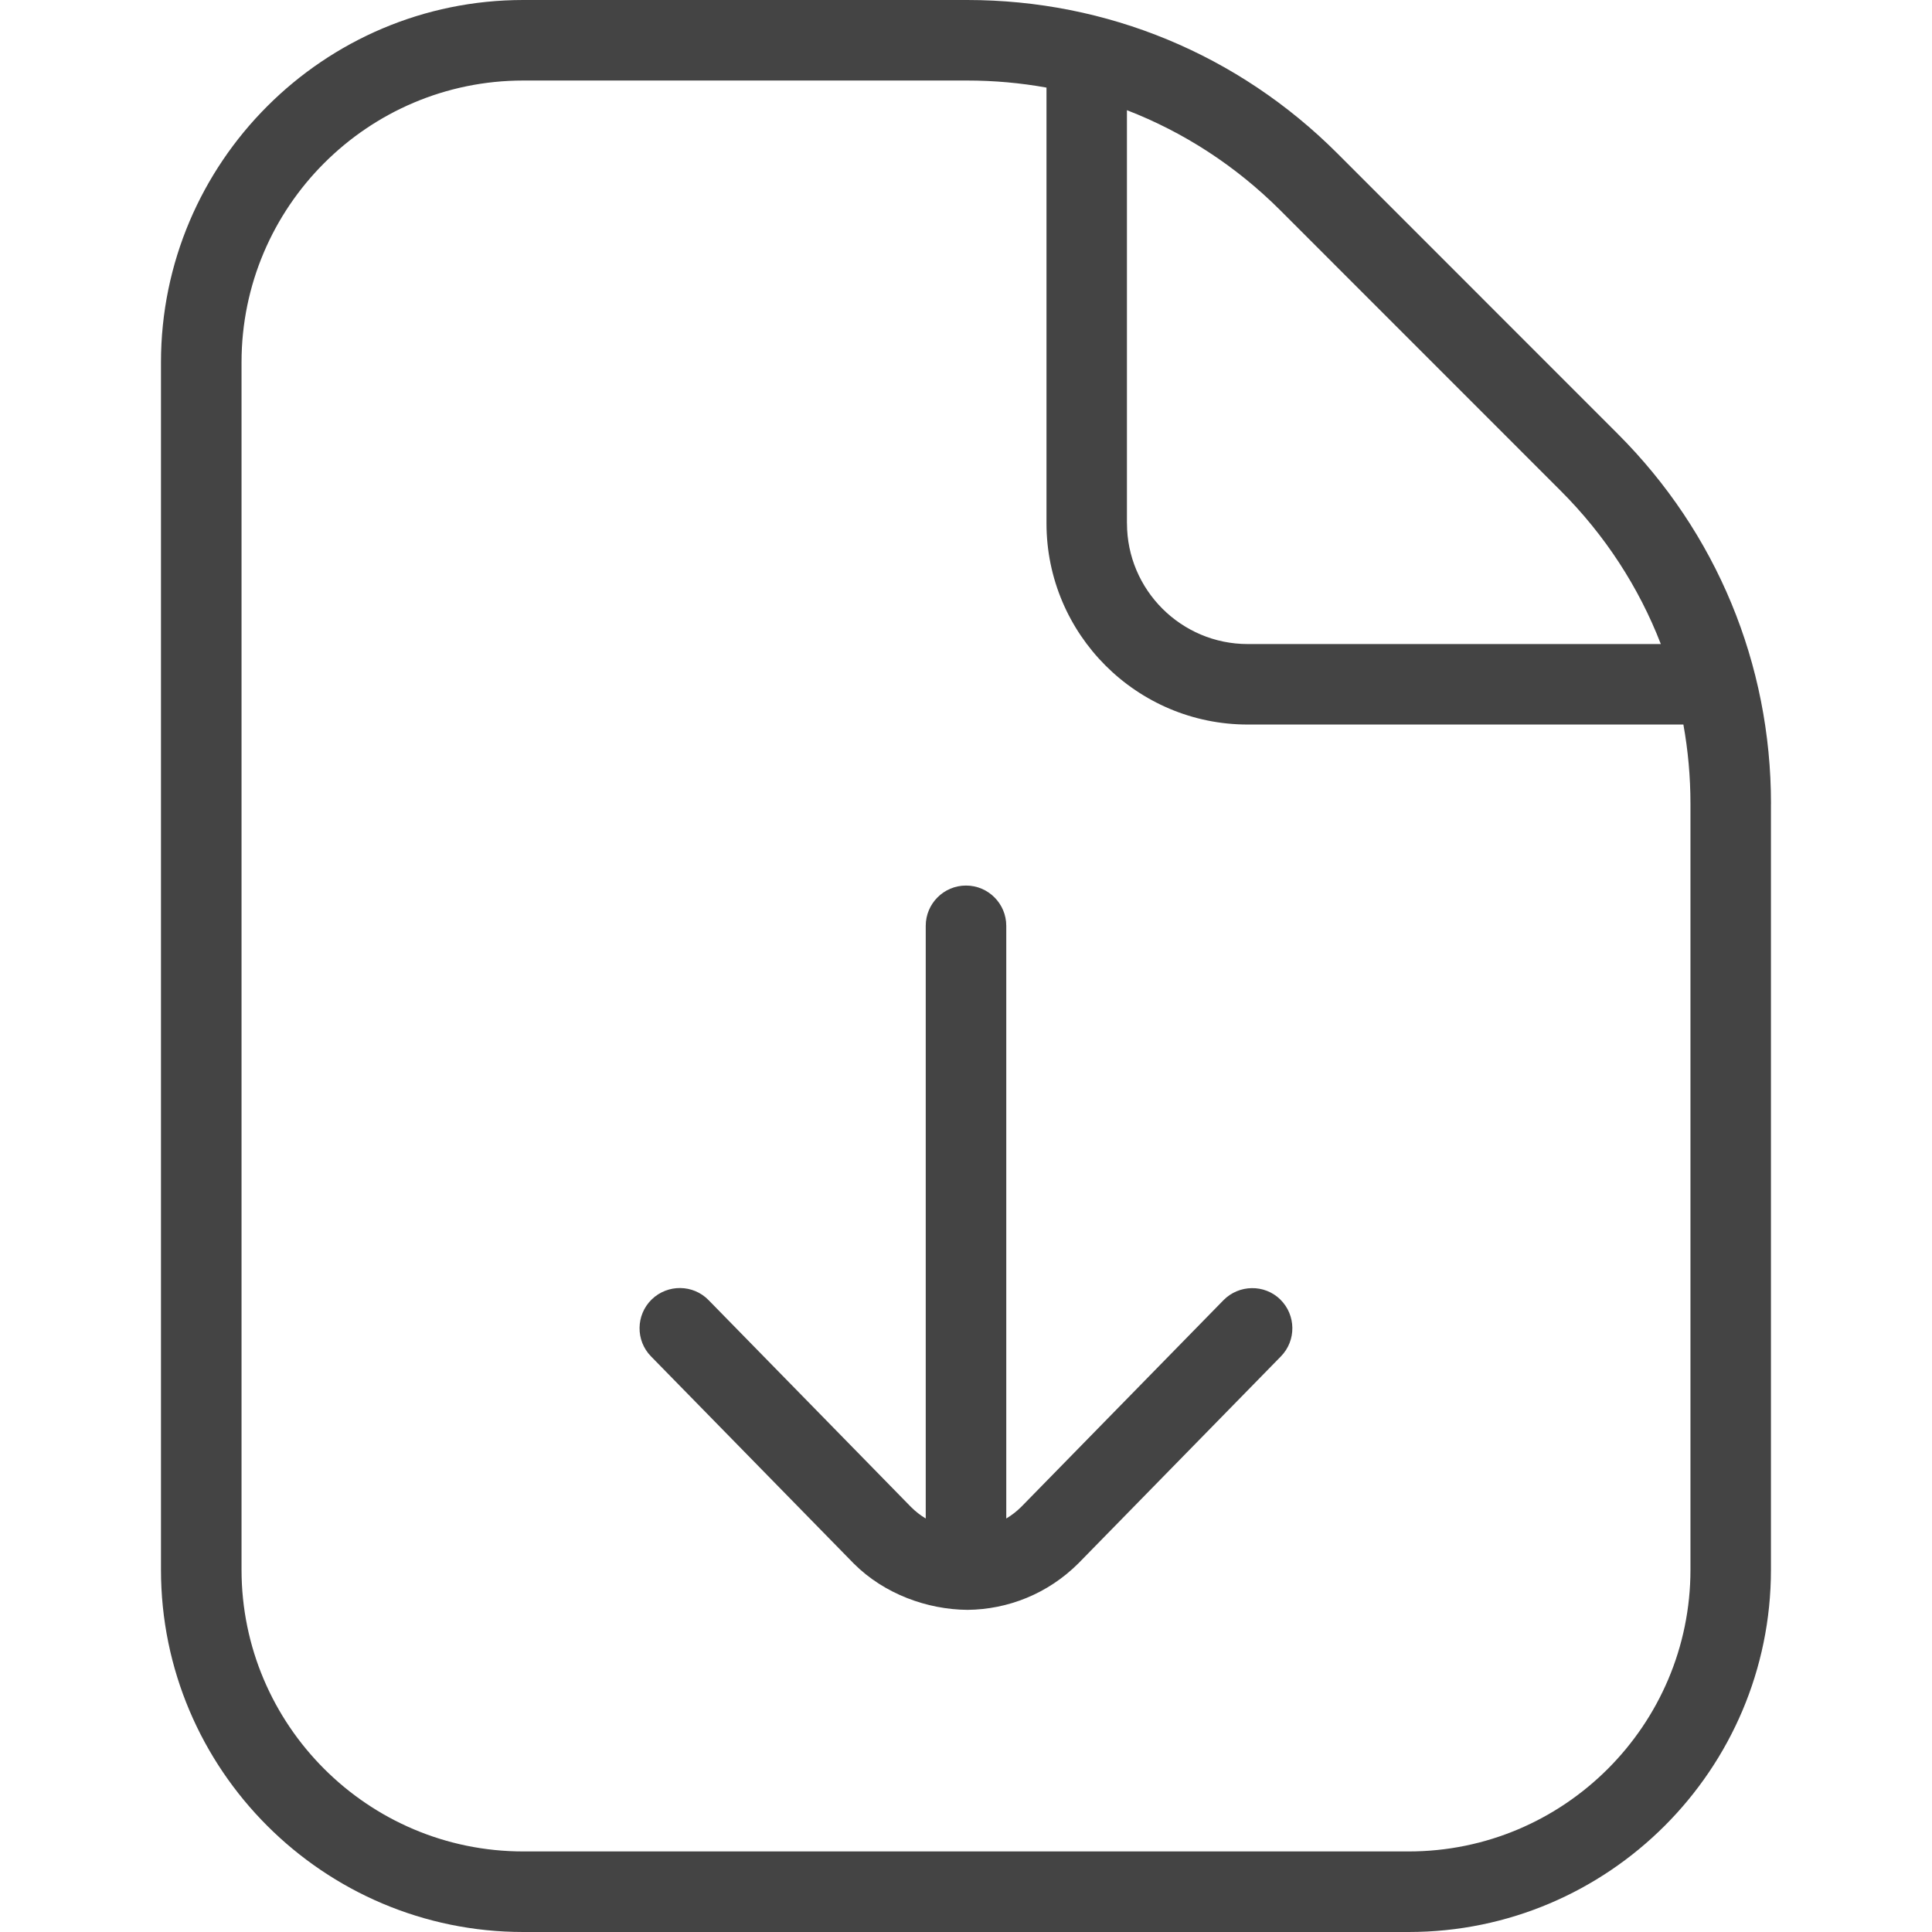
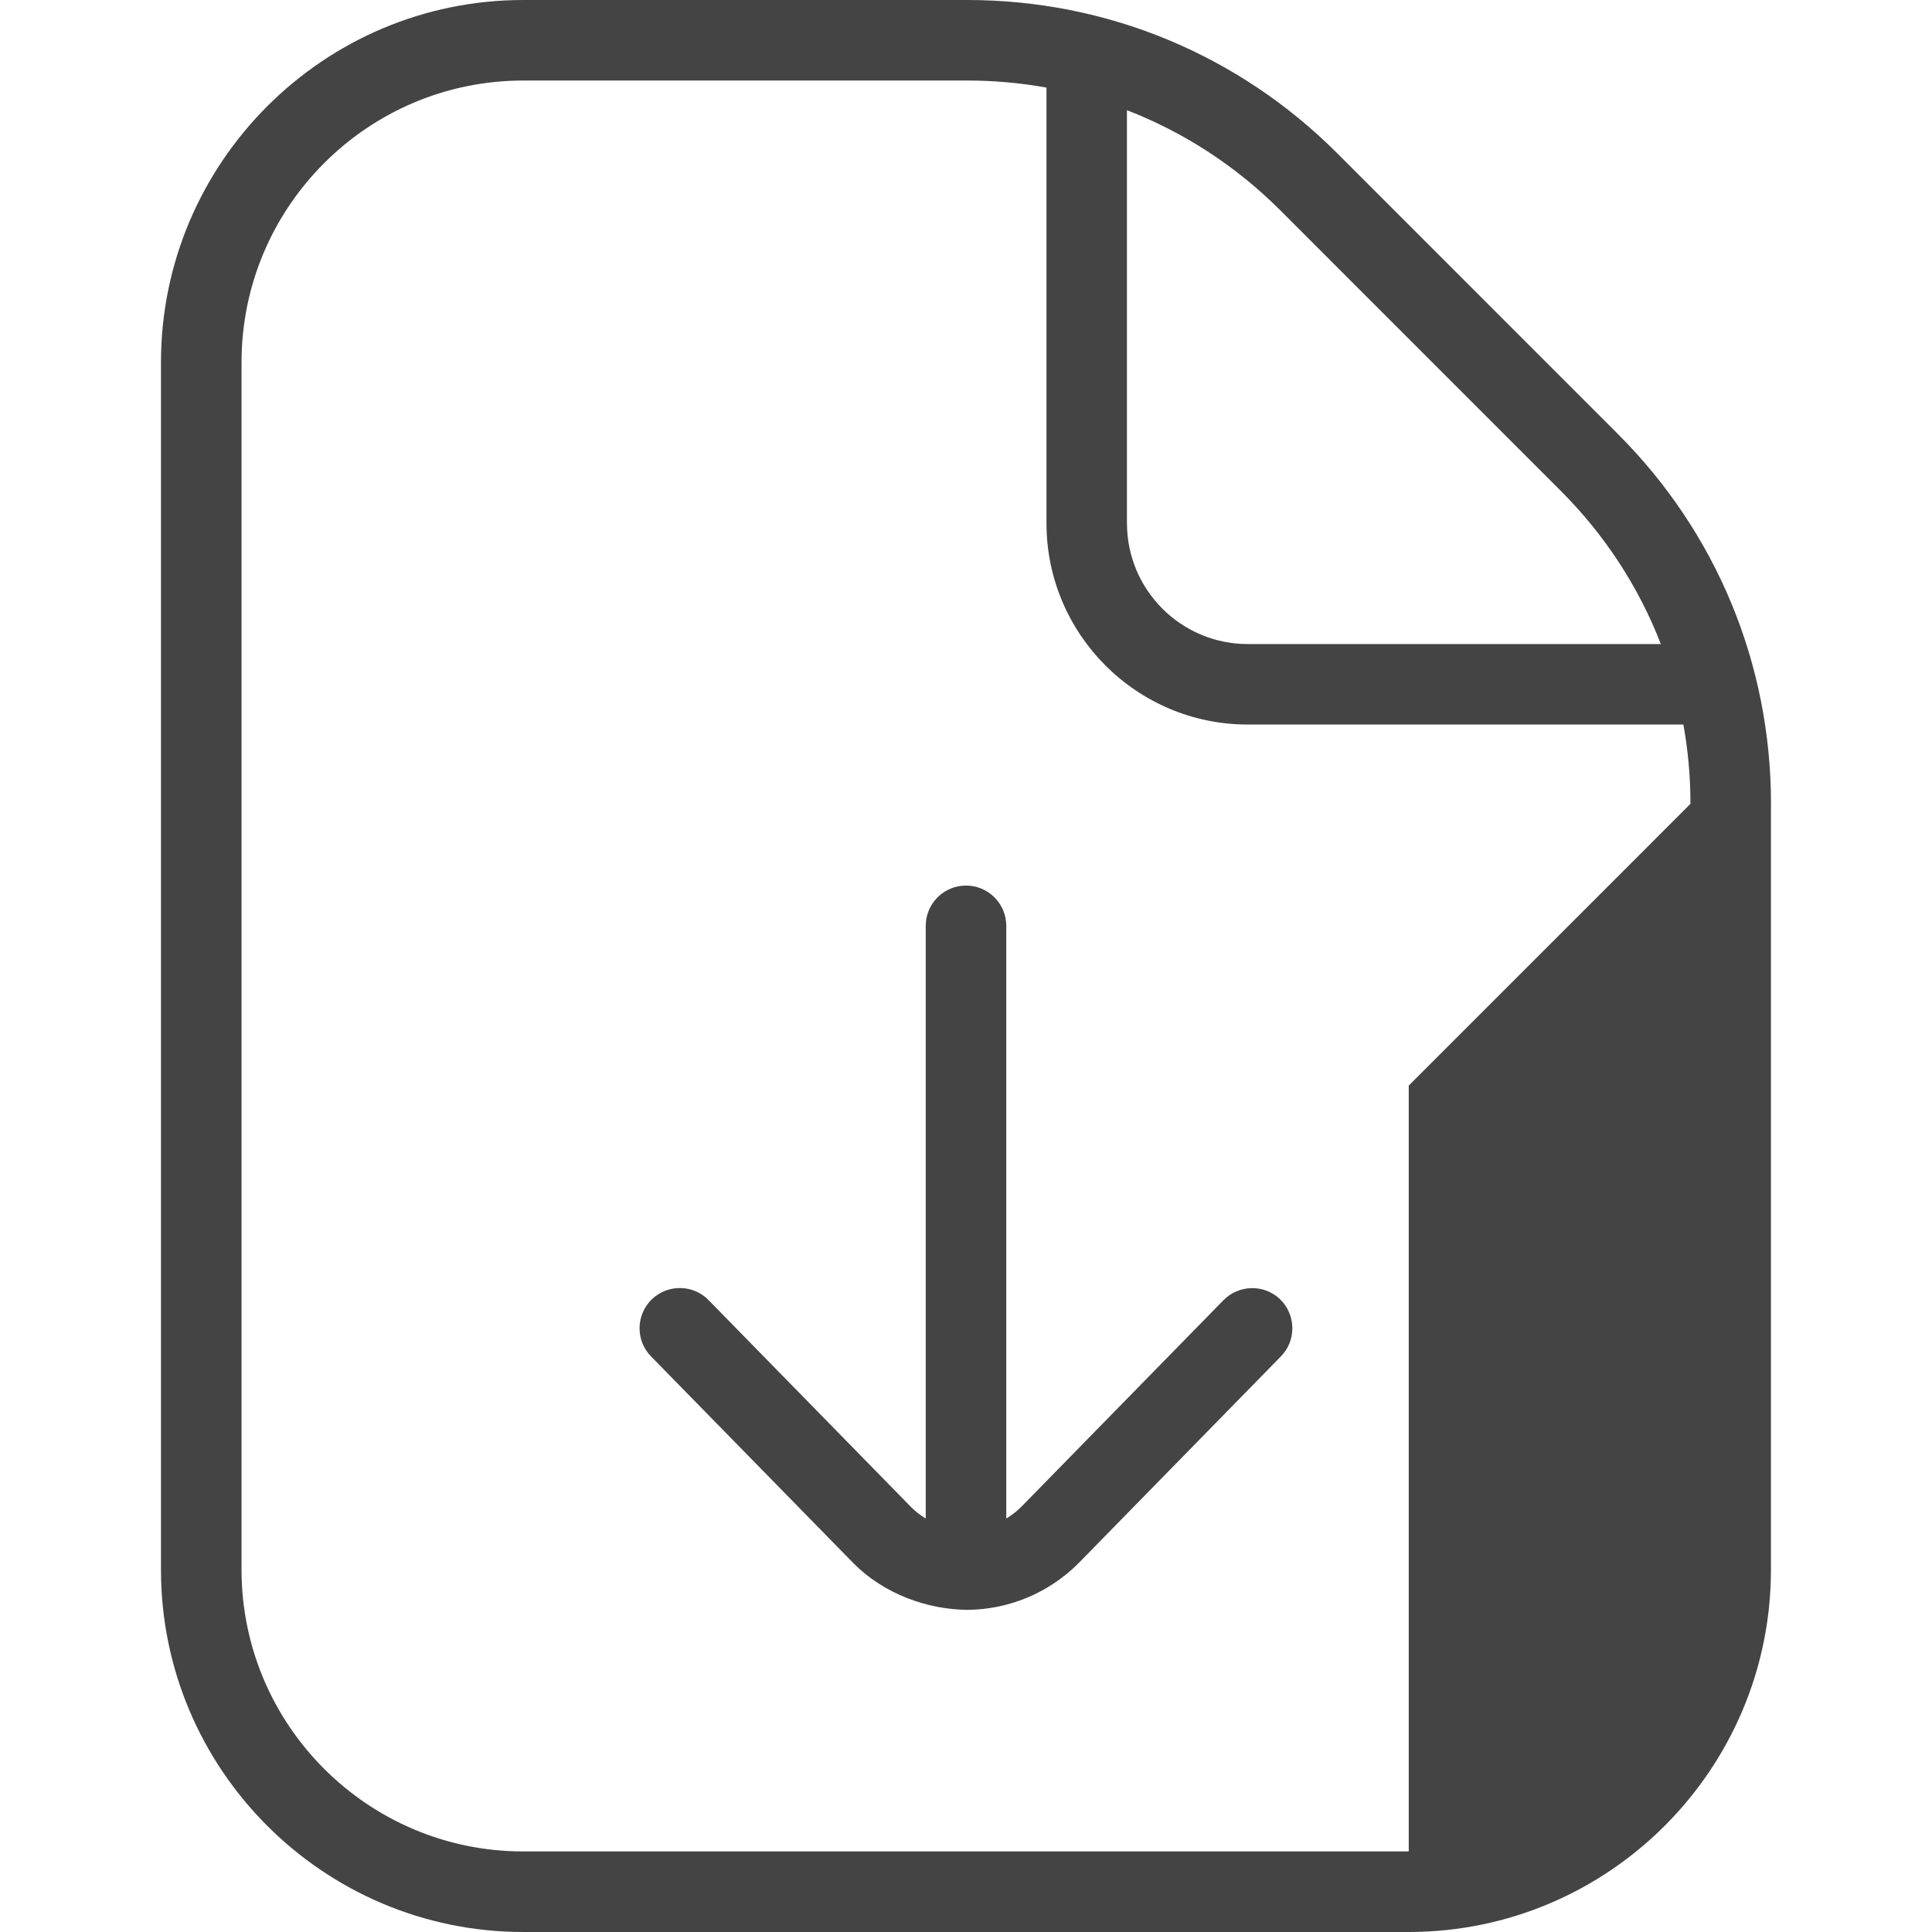
<svg xmlns="http://www.w3.org/2000/svg" viewBox="0 0 500 500" data-name="Layer 1" id="Layer_1">
  <defs>
    <style>
      .cls-1 {
        fill: #444;
      }
    </style>
  </defs>
-   <path d="m331.33,336.3c4.1,4.02,4.19,10.62.17,14.73l-52.39,53.54c-7.94,7.94-18.33,11.96-28.71,12.06-10.4-.08-21.54-4.08-29.44-11.98l-52.48-53.62c-4.02-4.1-3.94-10.71.17-14.73,4.15-4.02,10.75-3.92,14.73.17l52.39,53.54c1.17,1.17,2.44,2.15,3.81,2.98v-153.39c0-5.75,4.67-10.42,10.42-10.42s10.42,4.67,10.42,10.42v153.39c1.37-.83,2.69-1.83,3.9-3.04l52.31-53.46c4.02-4.08,10.62-4.19,14.73-.17l-.02-.02Zm126.99-128.27v198.22c0,51.69-42.06,93.75-93.75,93.75h-229.16c-51.69,0-93.75-42.06-93.75-93.75V93.75C41.68,42.06,83.74,0,135.42,0h114.89c36.14,0,70.16,14.08,95.77,39.67l72.58,72.6c25.58,25.56,39.67,59.56,39.67,95.75v.02Zm-166.66-72.6c0,17.23,14.02,31.25,31.25,31.25h106.91c-5.69-14.71-14.44-28.19-25.92-39.67l-72.58-72.6c-11.5-11.48-24.98-20.21-39.67-25.89v106.91Zm145.83,72.6c0-6.96-.62-13.81-1.83-20.52h-112.75c-28.73,0-52.08-23.37-52.08-52.08V22.67c-6.71-1.21-13.56-1.83-20.52-1.83h-114.89c-40.21,0-72.91,32.71-72.91,72.91v312.49c0,40.21,32.71,72.91,72.91,72.91h229.16c40.21,0,72.91-32.71,72.91-72.91v-198.22.02Zm-187.1,208.62c-.15,0,.12,0,0,0h0Z" class="cls-1" />
+   <path d="m331.33,336.3c4.1,4.02,4.19,10.62.17,14.73l-52.39,53.54c-7.94,7.94-18.33,11.96-28.71,12.06-10.4-.08-21.54-4.08-29.44-11.98l-52.48-53.62c-4.02-4.1-3.94-10.71.17-14.73,4.15-4.02,10.75-3.92,14.73.17l52.39,53.54c1.17,1.17,2.44,2.15,3.81,2.98v-153.39c0-5.75,4.67-10.42,10.42-10.42s10.42,4.67,10.42,10.42v153.39c1.37-.83,2.69-1.83,3.9-3.04l52.31-53.46c4.02-4.08,10.62-4.19,14.73-.17l-.02-.02Zm126.99-128.27v198.22c0,51.69-42.06,93.75-93.75,93.75h-229.16c-51.69,0-93.75-42.06-93.75-93.75V93.75C41.68,42.06,83.74,0,135.42,0h114.89c36.14,0,70.16,14.08,95.77,39.67l72.58,72.6c25.58,25.56,39.67,59.56,39.67,95.75v.02Zm-166.66-72.6c0,17.23,14.02,31.25,31.25,31.25h106.91c-5.69-14.71-14.44-28.19-25.92-39.67l-72.58-72.6c-11.5-11.48-24.98-20.21-39.67-25.89v106.91Zm145.83,72.6c0-6.96-.62-13.81-1.83-20.52h-112.75c-28.73,0-52.08-23.37-52.08-52.08V22.67c-6.71-1.21-13.56-1.83-20.52-1.83h-114.89c-40.21,0-72.91,32.71-72.91,72.91v312.49c0,40.21,32.71,72.91,72.91,72.91h229.16v-198.22.02Zm-187.1,208.62c-.15,0,.12,0,0,0h0Z" class="cls-1" />
</svg>